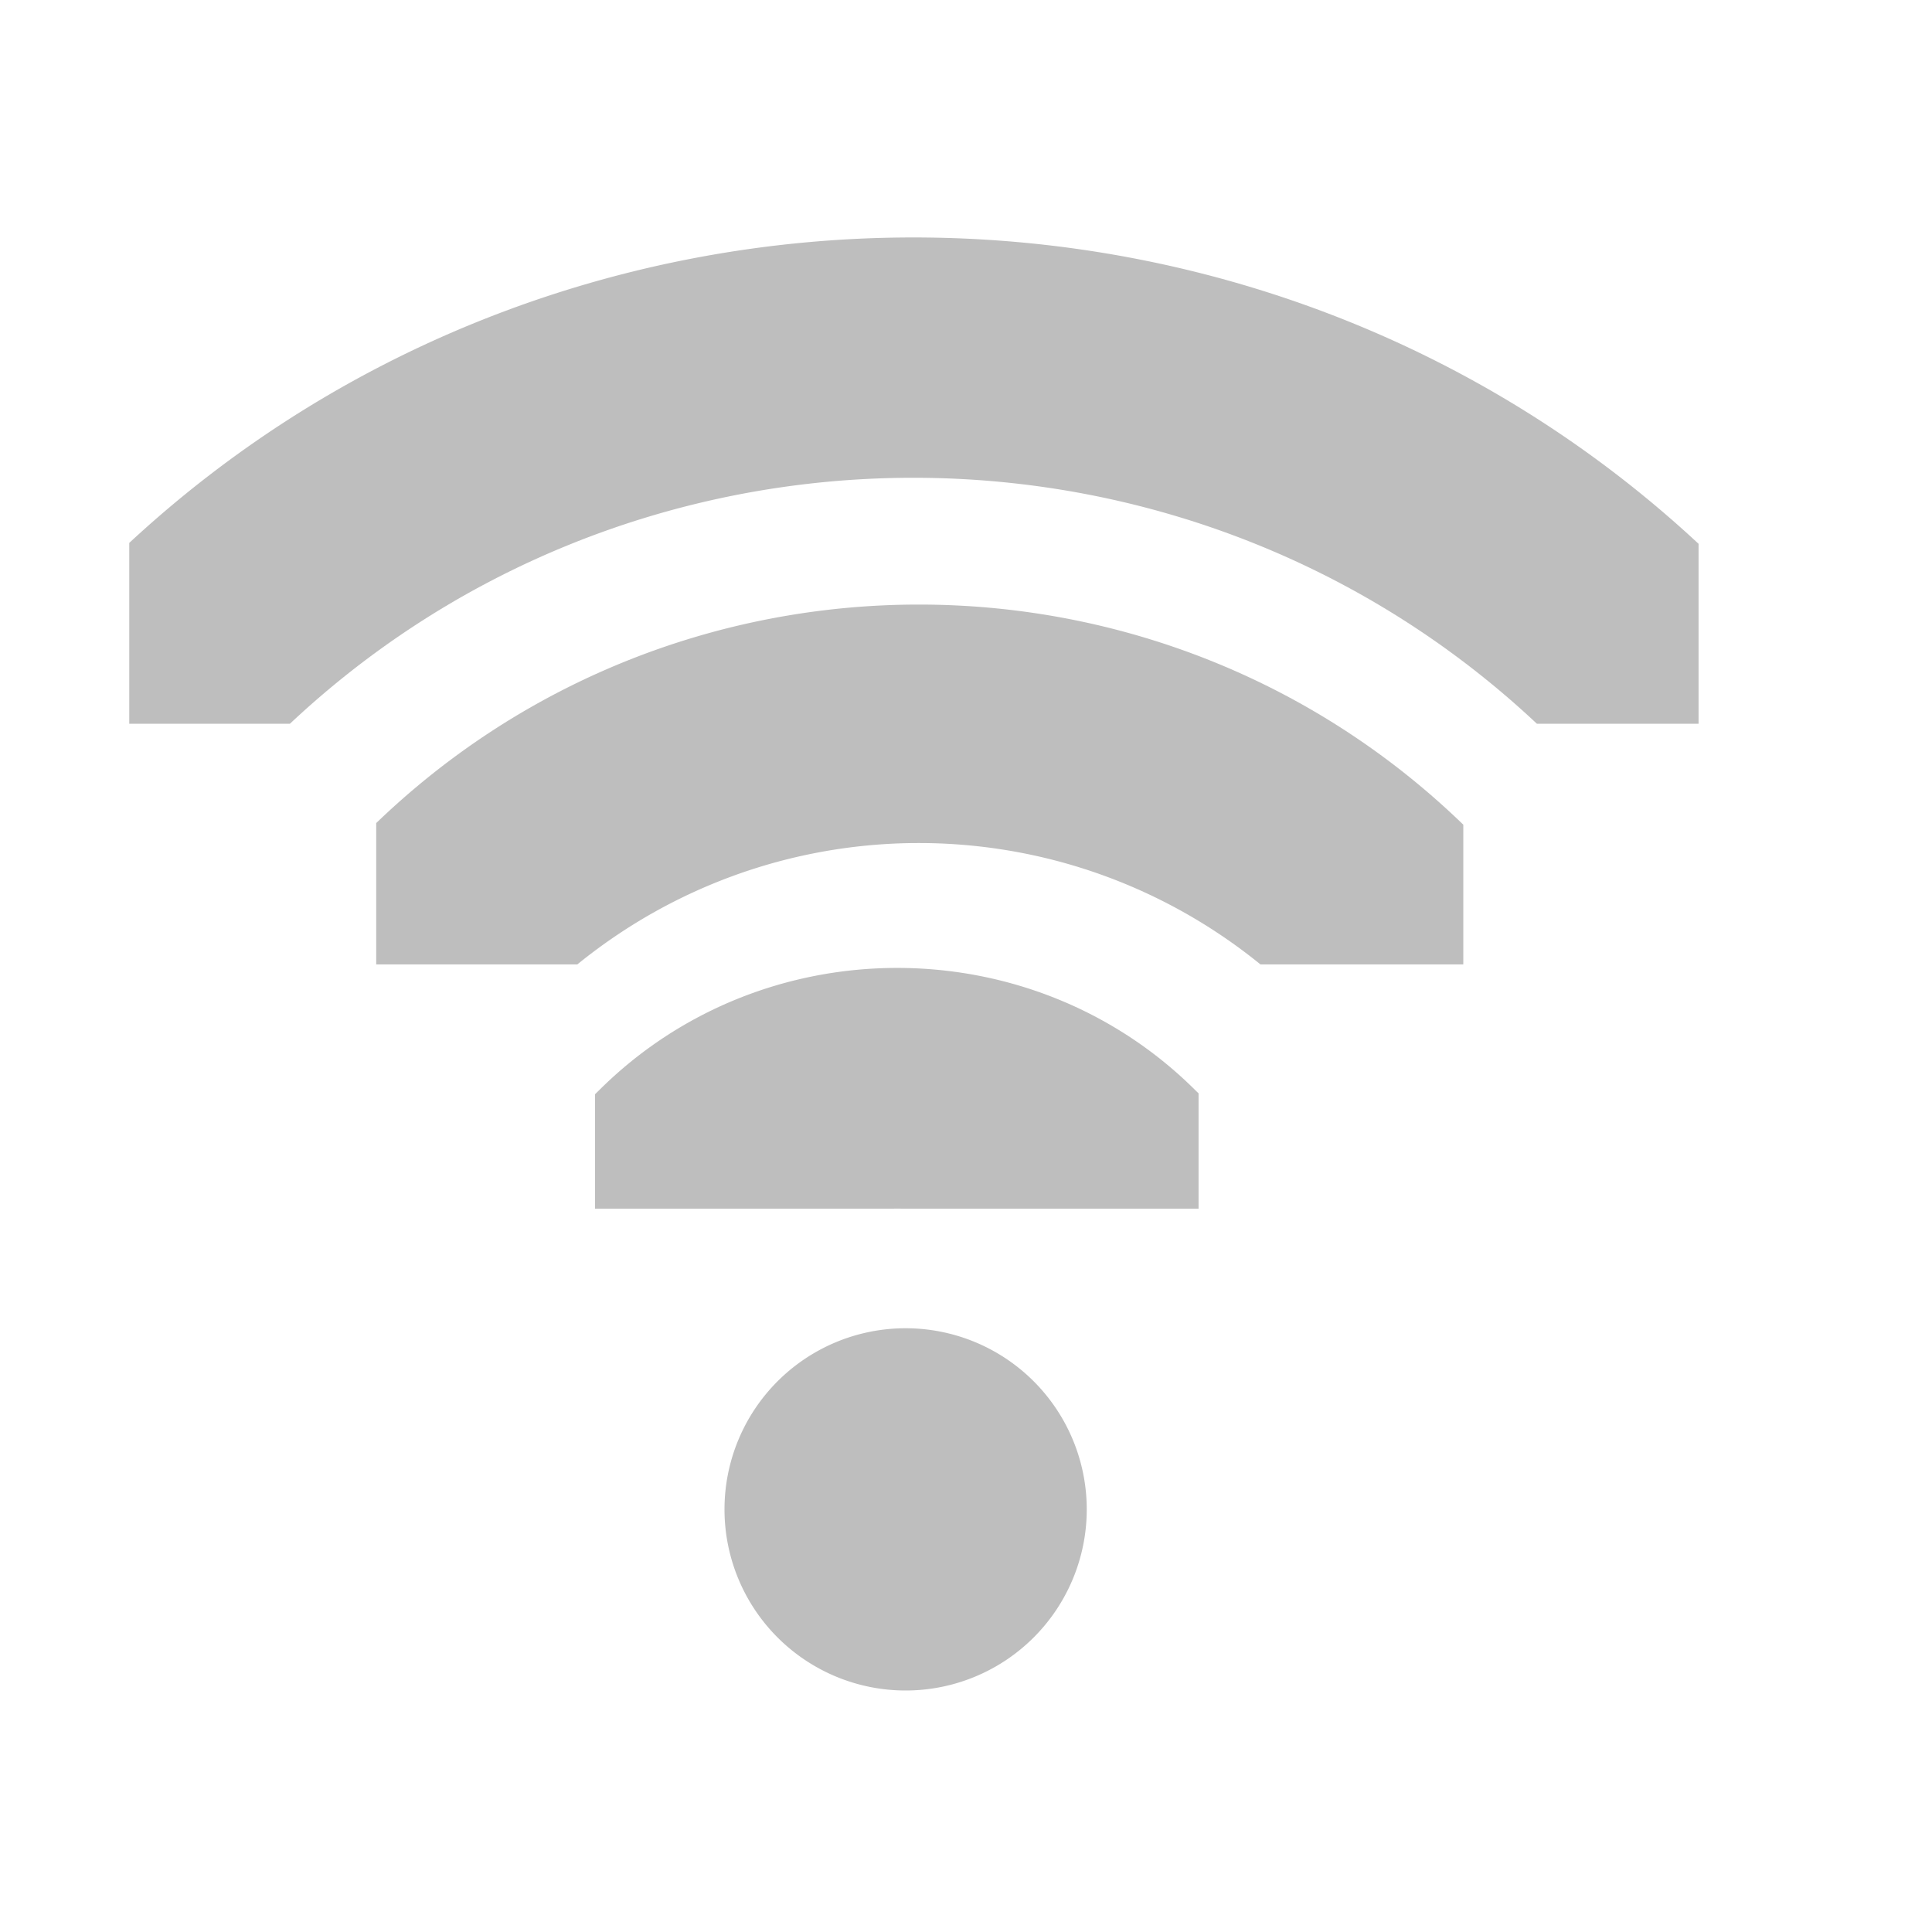
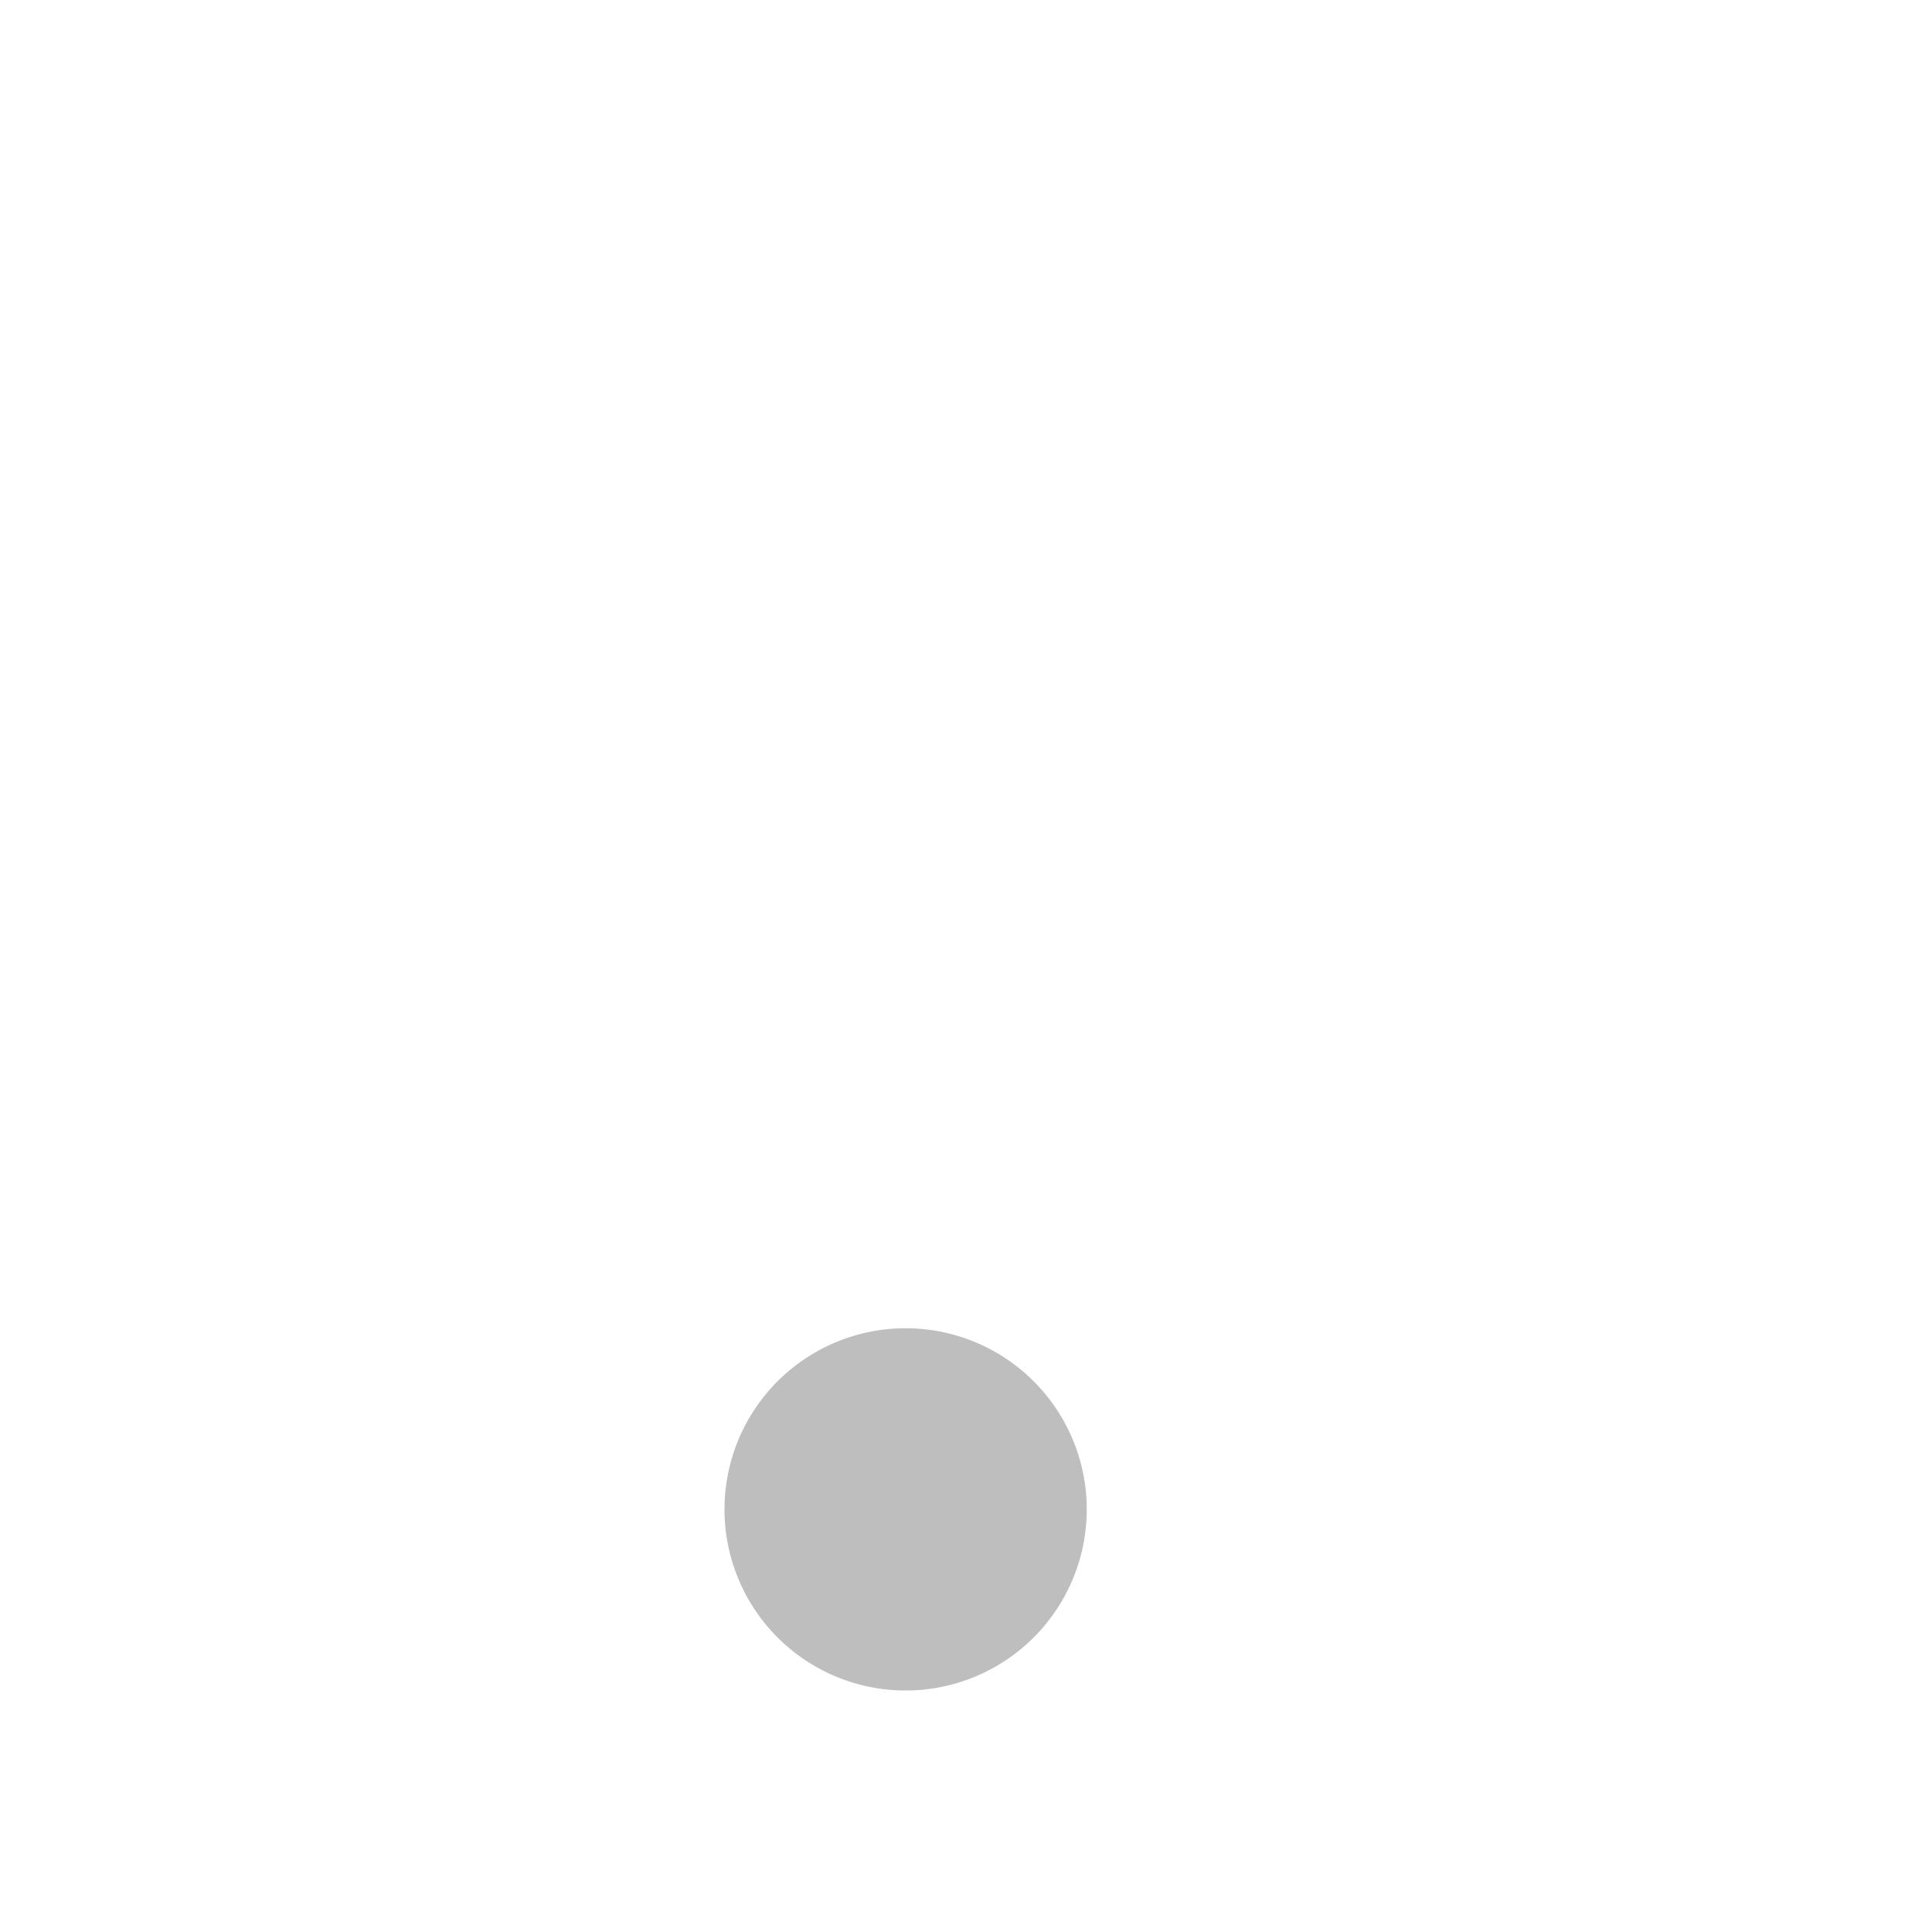
<svg xmlns="http://www.w3.org/2000/svg" id="svg7384" height="16" width="16" version="1.1">
  <title id="title9167">Gnome Symbolic Icon Theme</title>
  <defs id="defs7386">
    <clipPath id="clipPath6279-6-1">
-       <rect id="rect6281-3-1" style="color:#bebebe;fill:#bebebe" height="6.375" width="3.825" y="220.75" x="26.85" />
-     </clipPath>
+       </clipPath>
    <clipPath id="clipPath6265-33-4">
      <rect id="rect6267-6-5" style="color:#bebebe;fill:#bebebe" height="5.216" width="2.898" y="221.33" x="26.966" />
    </clipPath>
    <clipPath id="clipPath6259-6-4">
      <rect id="rect6261-4-9" style="color:#bebebe;fill:#bebebe" height="4.873" width="1.876" y="221.5" x="26.999" />
    </clipPath>
  </defs>
  <g id="layer9" transform="translate(-41 -177)">
-     <path id="path2933" style="block-progression:tb;text-indent:0;color:#000000;text-transform:none;fill:#bebebe" d="m26.938 220.41a1.275 1.275 0 0 0 -0.656 2.188c0.758 0.758 0.758 1.93 0 2.688a1.282 1.282 0 1 0 1.812 1.812c1.732-1.732 1.732-4.58 0-6.312a1.275 1.275 0 0 0 -1.156 -0.375z" clip-path="url(#clipPath6279-6-1)" transform="matrix(0 -.784 .784 0 -127.14 208.06)" />
-     <path id="path2935" style="block-progression:tb;text-indent:0;color:#000000;text-transform:none;fill:#bebebe" d="m27.125 221.09a0.58 0.58 0 0 0 -0.344 1c1.023 1.023 1.023 2.664 0 3.688a0.58 0.58 0 1 0 0.812 0.812c1.466-1.466 1.466-3.846 0-5.312a0.58 0.58 0 0 0 -0.469 -0.188z" clip-path="url(#clipPath6265-33-4)" transform="matrix(0 -1.726 1.726 0 -337.9 231.53)" />
-     <path id="path2937" style="block-progression:tb;text-indent:0;color:#000000;text-transform:none;fill:#bebebe" d="m27.062 221.31a0.375 0.375 0 0 0 -0.125 0.625c1.101 1.101 1.101 2.898 0 4a0.376 0.376 0 1 0 0.531 0.531c1.388-1.388 1.388-3.674 0-5.062a0.375 0.375 0 0 0 -0.406 -0.094z" clip-path="url(#clipPath6259-6-4)" transform="matrix(0 -2.667 2.667 0 -548.67 255)" />
    <path id="path2948" style="fill:#bebebe" transform="matrix(1.5,0,0,1.5,6.5,-124)" d="m29 209a1 1 0 1 1 -2 0 1 1 0 1 1 2 0z" />
  </g>
</svg>